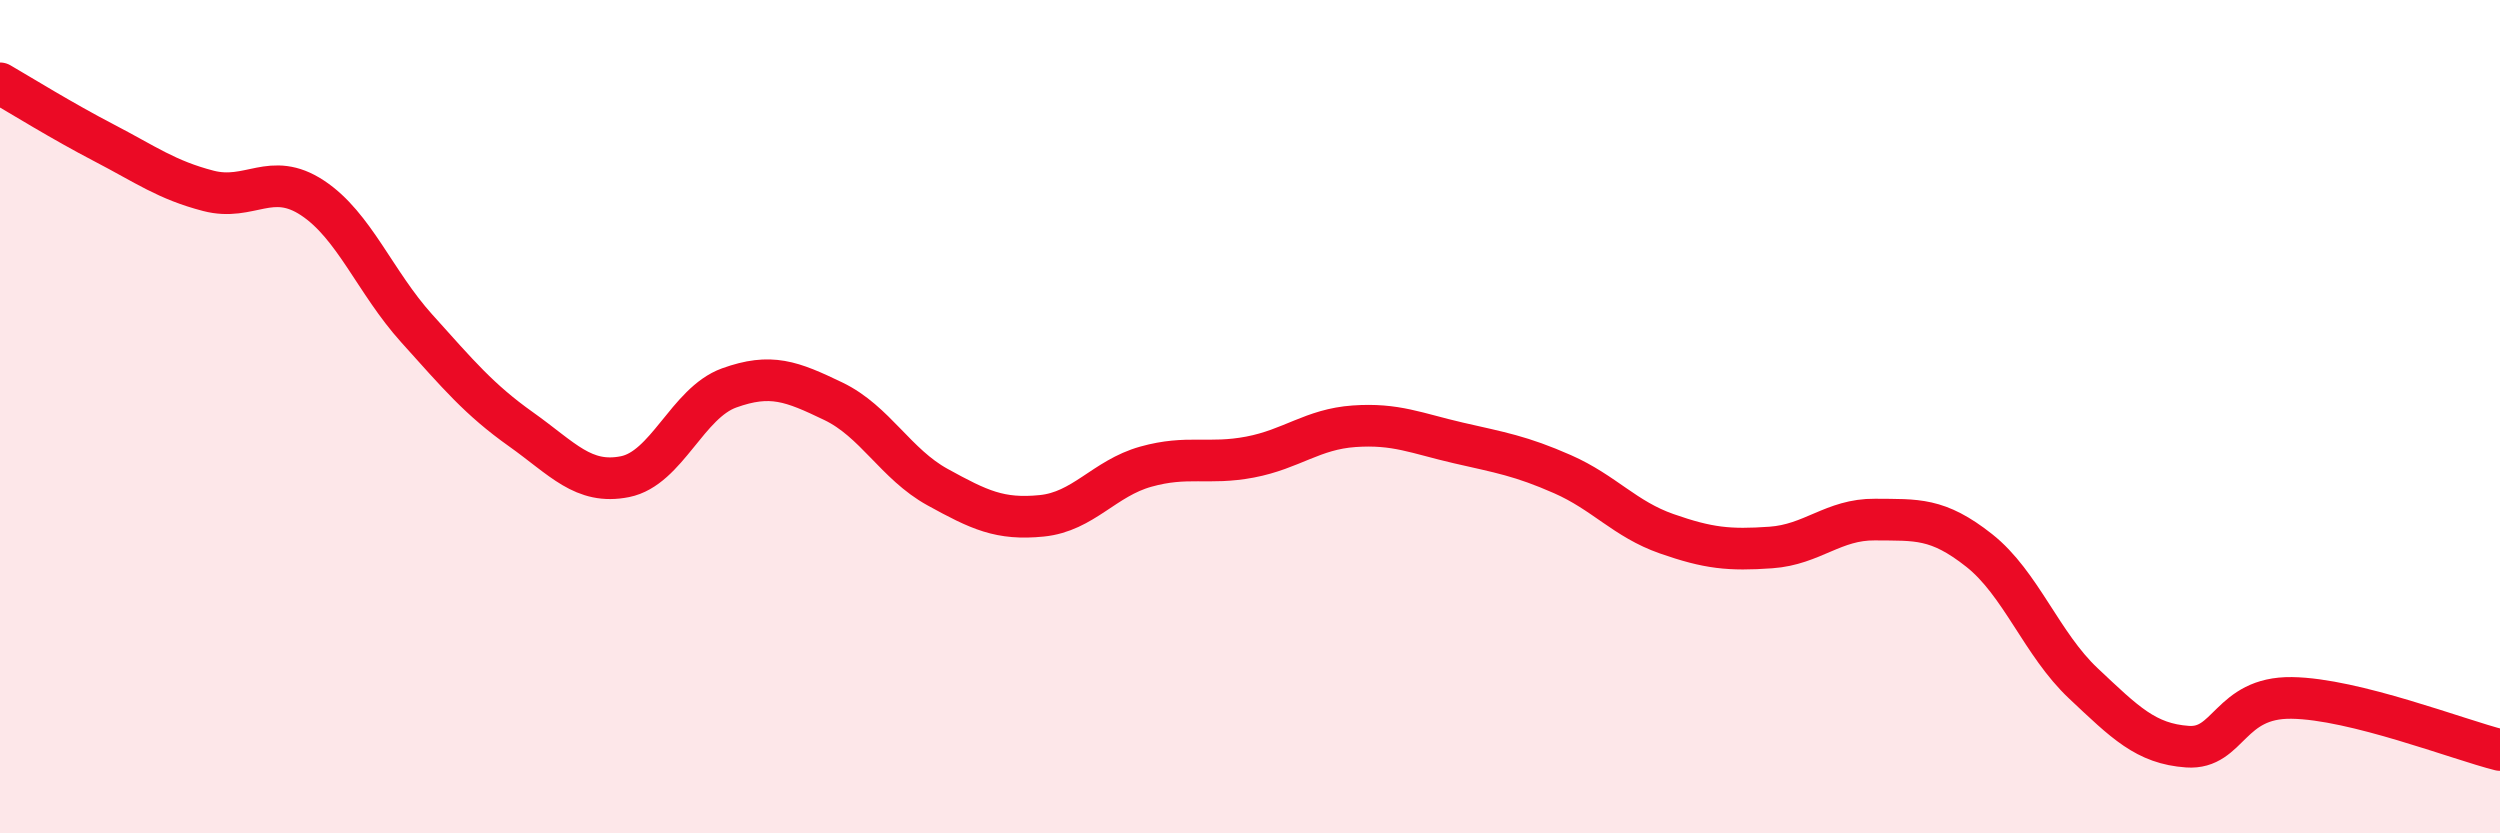
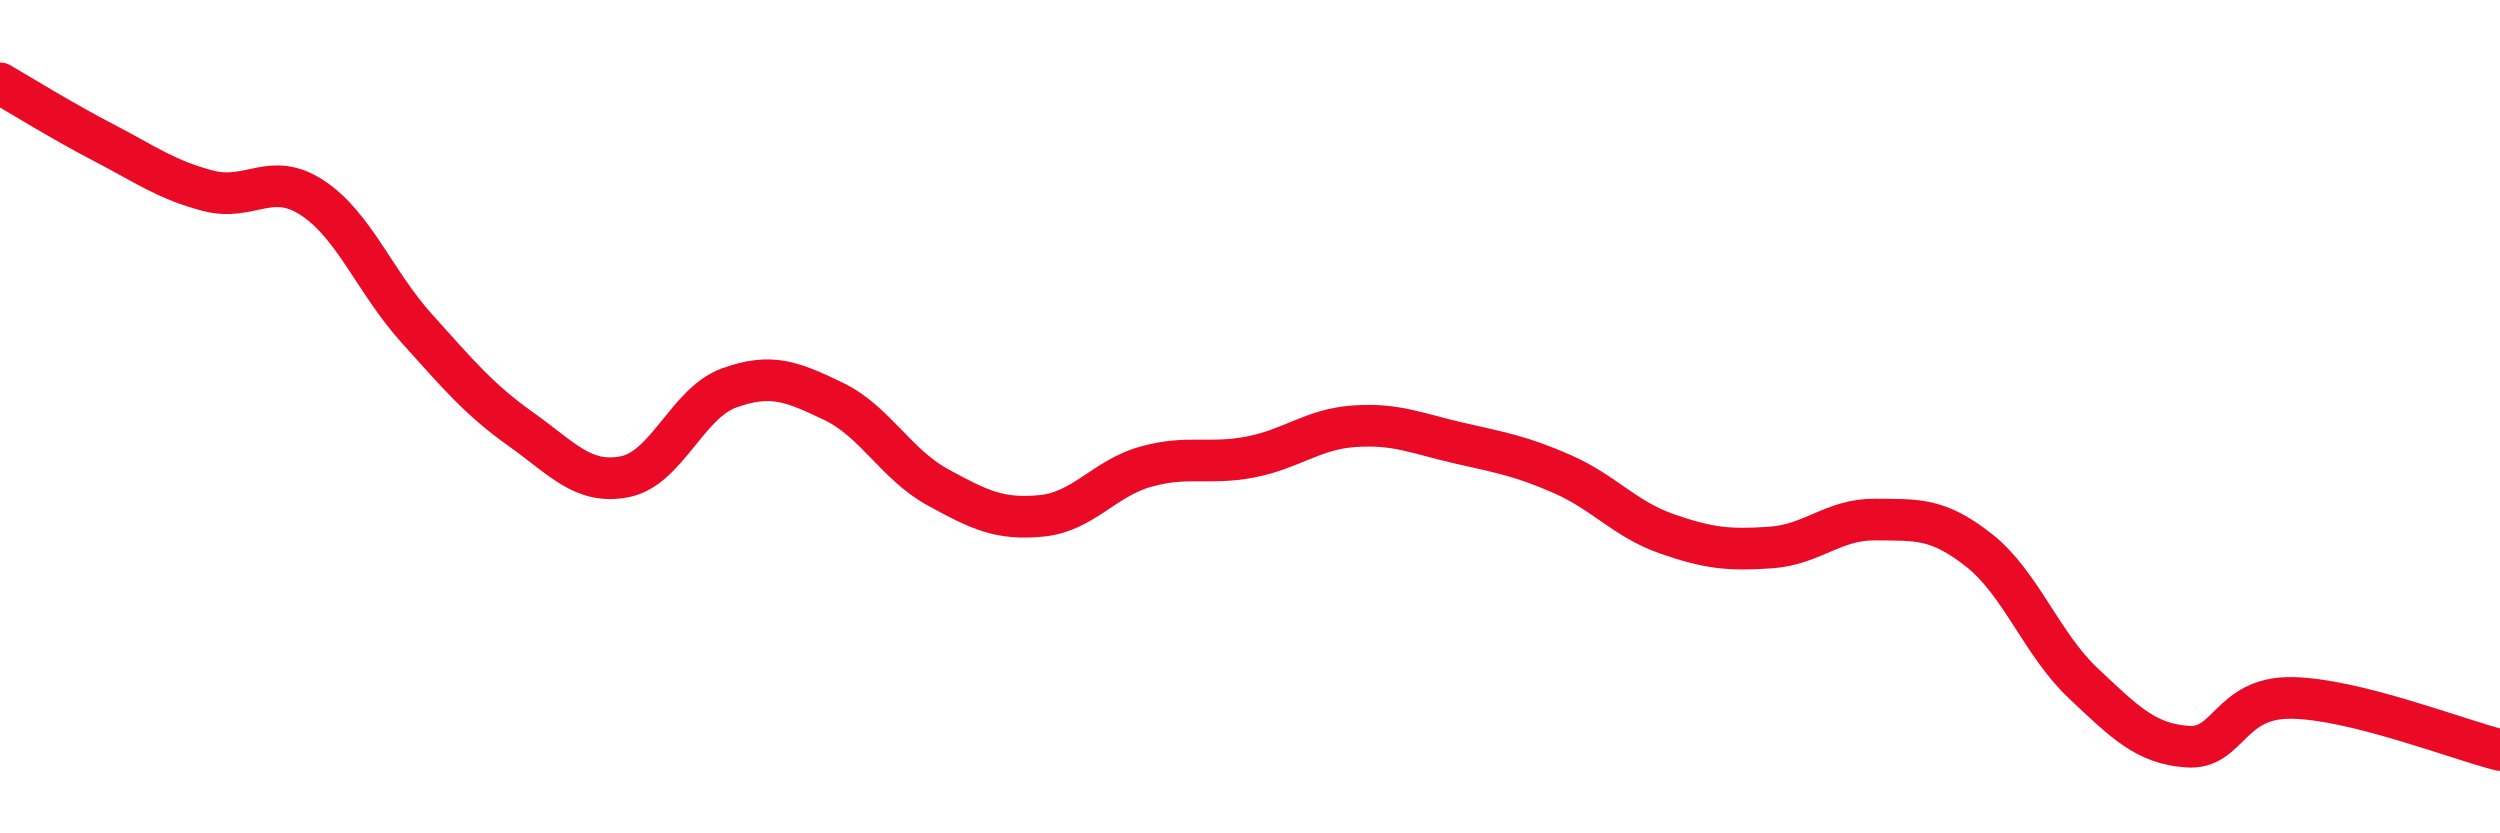
<svg xmlns="http://www.w3.org/2000/svg" width="60" height="20" viewBox="0 0 60 20">
-   <path d="M 0,2 C 0.5,2.29 1.5,2.91 2.5,3.43 C 3.5,3.95 4,4.32 5,4.58 C 6,4.84 6.5,4.09 7.5,4.75 C 8.5,5.41 9,6.77 10,7.88 C 11,8.99 11.5,9.59 12.5,10.3 C 13.5,11.01 14,11.64 15,11.44 C 16,11.24 16.5,9.67 17.5,9.31 C 18.5,8.95 19,9.15 20,9.63 C 21,10.11 21.5,11.14 22.5,11.69 C 23.5,12.24 24,12.48 25,12.38 C 26,12.28 26.5,11.48 27.5,11.2 C 28.5,10.92 29,11.16 30,10.97 C 31,10.78 31.5,10.3 32.5,10.23 C 33.5,10.16 34,10.4 35,10.63 C 36,10.86 36.5,10.94 37.5,11.38 C 38.5,11.82 39,12.46 40,12.81 C 41,13.16 41.5,13.21 42.5,13.14 C 43.5,13.07 44,12.46 45,12.47 C 46,12.48 46.5,12.42 47.5,13.21 C 48.5,14 49,15.46 50,16.4 C 51,17.34 51.5,17.85 52.5,17.92 C 53.5,17.99 53.5,16.73 55,16.75 C 56.5,16.77 59,17.75 60,18L60 20L0 20Z" fill="#EB0A25" opacity="0.1" stroke-linecap="round" stroke-linejoin="round" />
  <path d="M 0,2 C 0.5,2.29 1.5,2.91 2.5,3.43 C 3.5,3.95 4,4.32 5,4.58 C 6,4.84 6.5,4.09 7.5,4.75 C 8.5,5.41 9,6.77 10,7.88 C 11,8.99 11.5,9.59 12.5,10.3 C 13.5,11.01 14,11.64 15,11.44 C 16,11.24 16.5,9.67 17.5,9.31 C 18.5,8.95 19,9.15 20,9.63 C 21,10.11 21.5,11.14 22.5,11.69 C 23.5,12.24 24,12.48 25,12.38 C 26,12.28 26.5,11.48 27.5,11.2 C 28.5,10.92 29,11.16 30,10.97 C 31,10.78 31.5,10.3 32.5,10.23 C 33.5,10.16 34,10.4 35,10.63 C 36,10.86 36.5,10.94 37.5,11.38 C 38.5,11.82 39,12.46 40,12.81 C 41,13.16 41.5,13.21 42.5,13.14 C 43.5,13.07 44,12.46 45,12.47 C 46,12.48 46.5,12.42 47.5,13.21 C 48.5,14 49,15.46 50,16.4 C 51,17.34 51.5,17.85 52.5,17.92 C 53.5,17.99 53.5,16.73 55,16.75 C 56.5,16.77 59,17.75 60,18" stroke="#EB0A25" stroke-width="1" fill="none" stroke-linecap="round" stroke-linejoin="round" />
</svg>